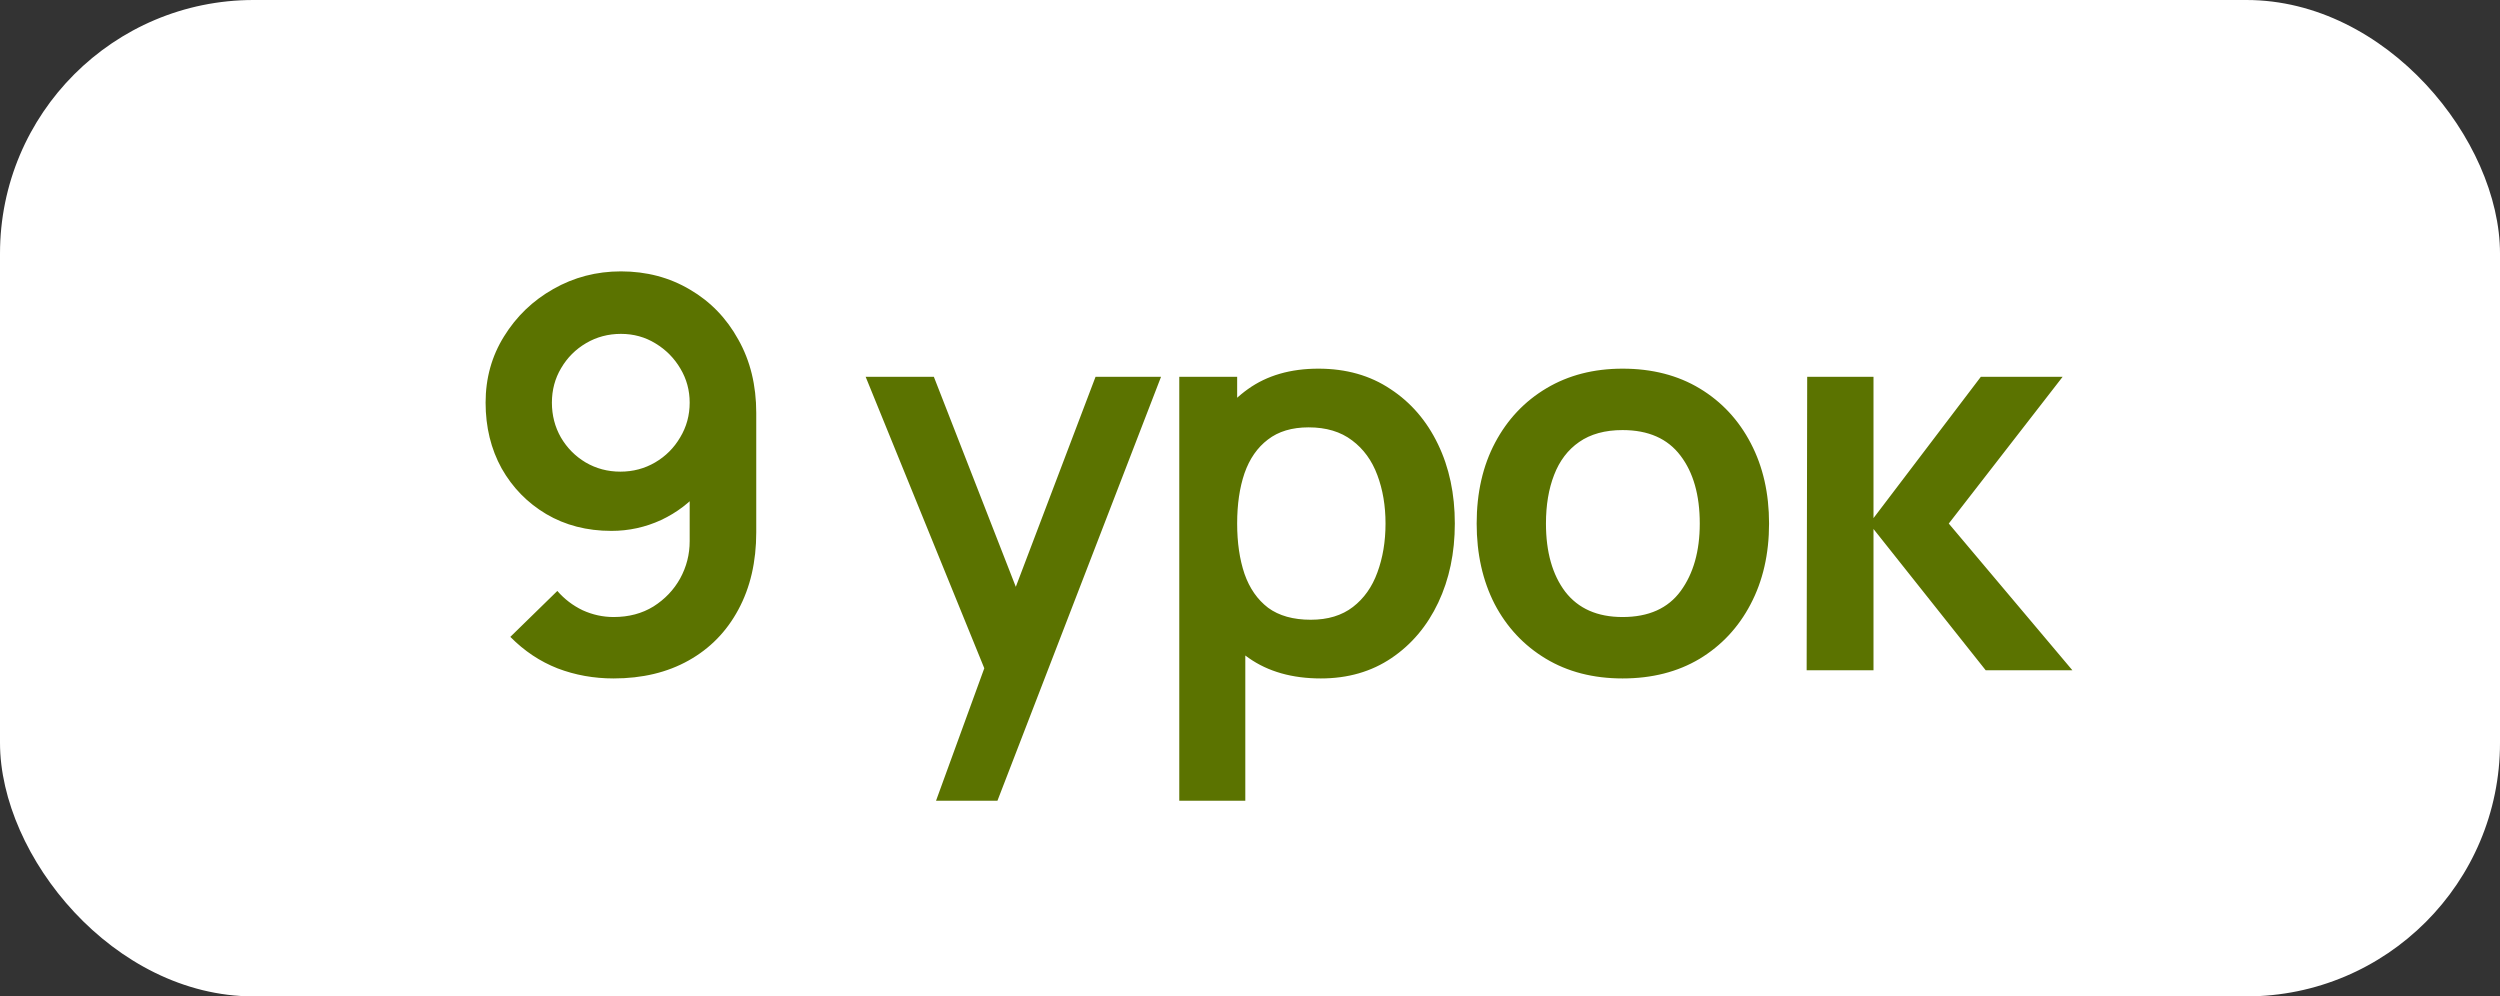
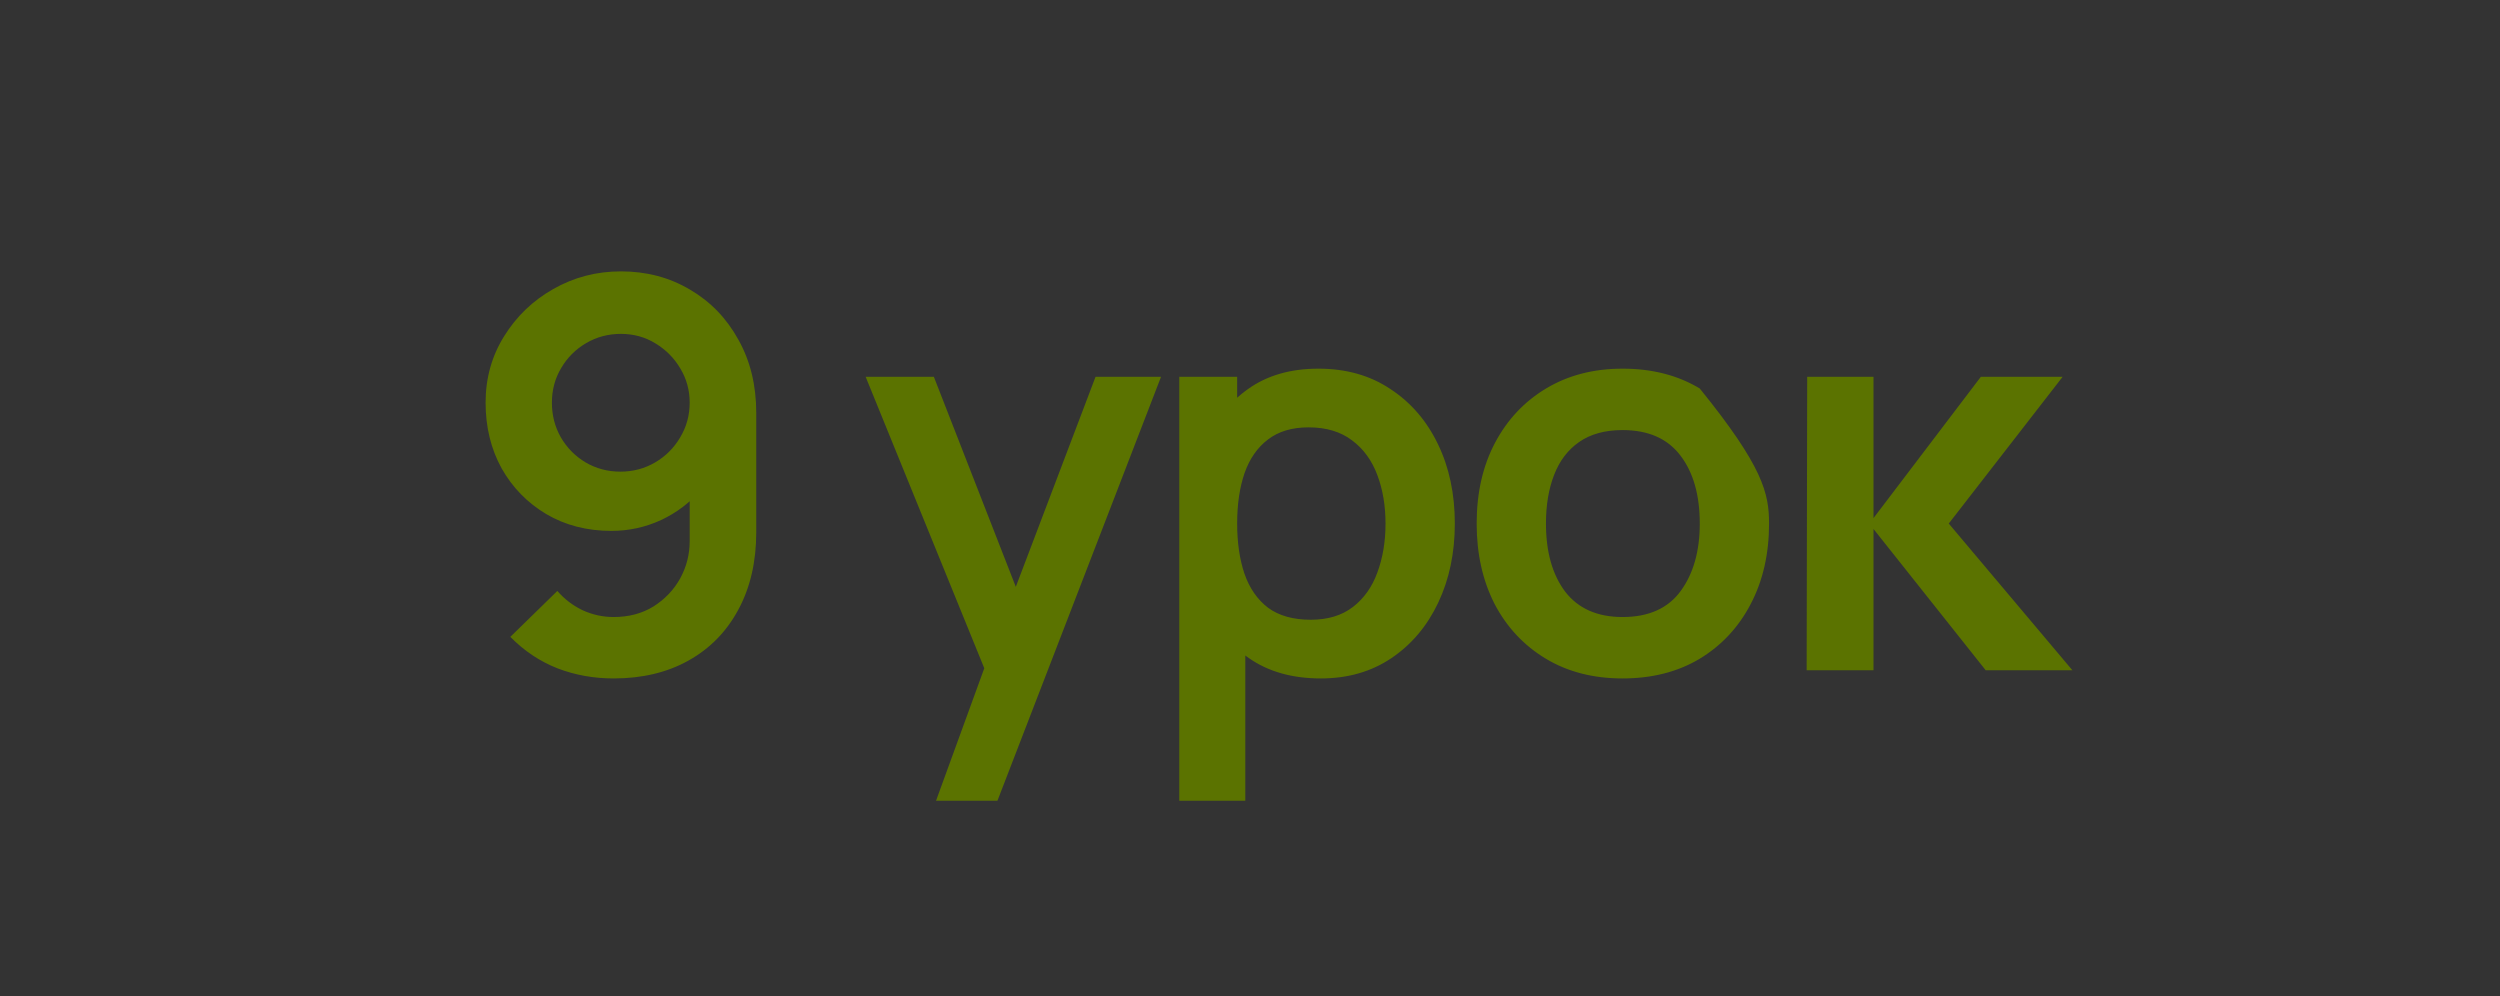
<svg xmlns="http://www.w3.org/2000/svg" width="138" height="55" viewBox="0 0 138 55" fill="none">
  <rect x="0" y="0" width="138" height="55" fill="#333333" stroke="none" />
-   <rect width="138" height="55" rx="14" fill="white" />
-   <path d="M34.275 14.98C35.685 14.98 36.955 15.315 38.085 15.985C39.215 16.645 40.105 17.565 40.755 18.745C41.415 19.915 41.745 21.265 41.745 22.795V29.38C41.745 31.01 41.415 32.435 40.755 33.655C40.105 34.865 39.19 35.8 38.01 36.46C36.83 37.12 35.45 37.45 33.87 37.45C32.78 37.45 31.75 37.265 30.78 36.895C29.81 36.515 28.94 35.935 28.17 35.155L30.765 32.62C31.155 33.07 31.62 33.425 32.16 33.685C32.71 33.935 33.28 34.06 33.87 34.06C34.71 34.06 35.445 33.865 36.075 33.475C36.705 33.075 37.195 32.56 37.545 31.93C37.895 31.29 38.07 30.605 38.07 29.875V26.29L38.715 27.01C38.105 27.73 37.365 28.295 36.495 28.705C35.625 29.105 34.71 29.305 33.75 29.305C32.4 29.305 31.2 28.995 30.15 28.375C29.11 27.755 28.29 26.915 27.69 25.855C27.1 24.785 26.805 23.575 26.805 22.225C26.805 20.875 27.145 19.655 27.825 18.565C28.505 17.465 29.41 16.595 30.54 15.955C31.68 15.305 32.925 14.98 34.275 14.98ZM34.275 18.43C33.575 18.43 32.935 18.6 32.355 18.94C31.775 19.28 31.315 19.74 30.975 20.32C30.635 20.89 30.465 21.525 30.465 22.225C30.465 22.925 30.63 23.565 30.96 24.145C31.3 24.725 31.755 25.185 32.325 25.525C32.905 25.865 33.545 26.035 34.245 26.035C34.945 26.035 35.585 25.865 36.165 25.525C36.745 25.185 37.205 24.725 37.545 24.145C37.895 23.565 38.07 22.925 38.07 22.225C38.07 21.545 37.9 20.92 37.56 20.35C37.22 19.77 36.76 19.305 36.18 18.955C35.61 18.605 34.975 18.43 34.275 18.43ZM51.669 44.2L54.789 35.635L54.849 38.155L47.784 20.8H51.549L56.559 33.64H55.599L60.474 20.8H64.089L55.059 44.2H51.669ZM72.911 37.45C71.331 37.45 70.006 37.075 68.936 36.325C67.866 35.575 67.061 34.555 66.521 33.265C65.981 31.965 65.711 30.51 65.711 28.9C65.711 27.27 65.981 25.81 66.521 24.52C67.061 23.23 67.851 22.215 68.891 21.475C69.941 20.725 71.236 20.35 72.776 20.35C74.306 20.35 75.631 20.725 76.751 21.475C77.881 22.215 78.756 23.23 79.376 24.52C79.996 25.8 80.306 27.26 80.306 28.9C80.306 30.52 80.001 31.975 79.391 33.265C78.781 34.555 77.921 35.575 76.811 36.325C75.701 37.075 74.401 37.45 72.911 37.45ZM65.096 44.2V20.8H68.291V32.17H68.741V44.2H65.096ZM72.356 34.21C73.296 34.21 74.071 33.975 74.681 33.505C75.291 33.035 75.741 32.4 76.031 31.6C76.331 30.79 76.481 29.89 76.481 28.9C76.481 27.92 76.331 27.03 76.031 26.23C75.731 25.42 75.266 24.78 74.636 24.31C74.006 23.83 73.206 23.59 72.236 23.59C71.316 23.59 70.566 23.815 69.986 24.265C69.406 24.705 68.976 25.325 68.696 26.125C68.426 26.915 68.291 27.84 68.291 28.9C68.291 29.95 68.426 30.875 68.696 31.675C68.976 32.475 69.411 33.1 70.001 33.55C70.601 33.99 71.386 34.21 72.356 34.21ZM89.567 37.45C87.947 37.45 86.532 37.085 85.322 36.355C84.112 35.625 83.172 34.62 82.502 33.34C81.842 32.05 81.512 30.57 81.512 28.9C81.512 27.2 81.852 25.71 82.532 24.43C83.212 23.15 84.157 22.15 85.367 21.43C86.577 20.71 87.977 20.35 89.567 20.35C91.197 20.35 92.617 20.715 93.827 21.445C95.037 22.175 95.977 23.185 96.647 24.475C97.317 25.755 97.652 27.23 97.652 28.9C97.652 30.58 97.312 32.065 96.632 33.355C95.962 34.635 95.022 35.64 93.812 36.37C92.602 37.09 91.187 37.45 89.567 37.45ZM89.567 34.06C91.007 34.06 92.077 33.58 92.777 32.62C93.477 31.66 93.827 30.42 93.827 28.9C93.827 27.33 93.472 26.08 92.762 25.15C92.052 24.21 90.987 23.74 89.567 23.74C88.597 23.74 87.797 23.96 87.167 24.4C86.547 24.83 86.087 25.435 85.787 26.215C85.487 26.985 85.337 27.88 85.337 28.9C85.337 30.47 85.692 31.725 86.402 32.665C87.122 33.595 88.177 34.06 89.567 34.06ZM99.727 37L99.757 20.8H103.417V28.6L109.342 20.8H113.857L107.572 28.9L114.397 37H109.612L103.417 29.2V37H99.727Z" fill="#5B7300" />
+   <path d="M34.275 14.98C35.685 14.98 36.955 15.315 38.085 15.985C39.215 16.645 40.105 17.565 40.755 18.745C41.415 19.915 41.745 21.265 41.745 22.795V29.38C41.745 31.01 41.415 32.435 40.755 33.655C40.105 34.865 39.19 35.8 38.01 36.46C36.83 37.12 35.45 37.45 33.87 37.45C32.78 37.45 31.75 37.265 30.78 36.895C29.81 36.515 28.94 35.935 28.17 35.155L30.765 32.62C31.155 33.07 31.62 33.425 32.16 33.685C32.71 33.935 33.28 34.06 33.87 34.06C34.71 34.06 35.445 33.865 36.075 33.475C36.705 33.075 37.195 32.56 37.545 31.93C37.895 31.29 38.07 30.605 38.07 29.875V26.29L38.715 27.01C38.105 27.73 37.365 28.295 36.495 28.705C35.625 29.105 34.71 29.305 33.75 29.305C32.4 29.305 31.2 28.995 30.15 28.375C29.11 27.755 28.29 26.915 27.69 25.855C27.1 24.785 26.805 23.575 26.805 22.225C26.805 20.875 27.145 19.655 27.825 18.565C28.505 17.465 29.41 16.595 30.54 15.955C31.68 15.305 32.925 14.98 34.275 14.98ZM34.275 18.43C33.575 18.43 32.935 18.6 32.355 18.94C31.775 19.28 31.315 19.74 30.975 20.32C30.635 20.89 30.465 21.525 30.465 22.225C30.465 22.925 30.63 23.565 30.96 24.145C31.3 24.725 31.755 25.185 32.325 25.525C32.905 25.865 33.545 26.035 34.245 26.035C34.945 26.035 35.585 25.865 36.165 25.525C36.745 25.185 37.205 24.725 37.545 24.145C37.895 23.565 38.07 22.925 38.07 22.225C38.07 21.545 37.9 20.92 37.56 20.35C37.22 19.77 36.76 19.305 36.18 18.955C35.61 18.605 34.975 18.43 34.275 18.43ZM51.669 44.2L54.789 35.635L54.849 38.155L47.784 20.8H51.549L56.559 33.64H55.599L60.474 20.8H64.089L55.059 44.2H51.669ZM72.911 37.45C71.331 37.45 70.006 37.075 68.936 36.325C67.866 35.575 67.061 34.555 66.521 33.265C65.981 31.965 65.711 30.51 65.711 28.9C65.711 27.27 65.981 25.81 66.521 24.52C67.061 23.23 67.851 22.215 68.891 21.475C69.941 20.725 71.236 20.35 72.776 20.35C74.306 20.35 75.631 20.725 76.751 21.475C77.881 22.215 78.756 23.23 79.376 24.52C79.996 25.8 80.306 27.26 80.306 28.9C80.306 30.52 80.001 31.975 79.391 33.265C78.781 34.555 77.921 35.575 76.811 36.325C75.701 37.075 74.401 37.45 72.911 37.45ZM65.096 44.2V20.8H68.291V32.17H68.741V44.2H65.096ZM72.356 34.21C73.296 34.21 74.071 33.975 74.681 33.505C75.291 33.035 75.741 32.4 76.031 31.6C76.331 30.79 76.481 29.89 76.481 28.9C76.481 27.92 76.331 27.03 76.031 26.23C75.731 25.42 75.266 24.78 74.636 24.31C74.006 23.83 73.206 23.59 72.236 23.59C71.316 23.59 70.566 23.815 69.986 24.265C69.406 24.705 68.976 25.325 68.696 26.125C68.426 26.915 68.291 27.84 68.291 28.9C68.291 29.95 68.426 30.875 68.696 31.675C68.976 32.475 69.411 33.1 70.001 33.55C70.601 33.99 71.386 34.21 72.356 34.21ZM89.567 37.45C87.947 37.45 86.532 37.085 85.322 36.355C84.112 35.625 83.172 34.62 82.502 33.34C81.842 32.05 81.512 30.57 81.512 28.9C81.512 27.2 81.852 25.71 82.532 24.43C83.212 23.15 84.157 22.15 85.367 21.43C86.577 20.71 87.977 20.35 89.567 20.35C91.197 20.35 92.617 20.715 93.827 21.445C97.317 25.755 97.652 27.23 97.652 28.9C97.652 30.58 97.312 32.065 96.632 33.355C95.962 34.635 95.022 35.64 93.812 36.37C92.602 37.09 91.187 37.45 89.567 37.45ZM89.567 34.06C91.007 34.06 92.077 33.58 92.777 32.62C93.477 31.66 93.827 30.42 93.827 28.9C93.827 27.33 93.472 26.08 92.762 25.15C92.052 24.21 90.987 23.74 89.567 23.74C88.597 23.74 87.797 23.96 87.167 24.4C86.547 24.83 86.087 25.435 85.787 26.215C85.487 26.985 85.337 27.88 85.337 28.9C85.337 30.47 85.692 31.725 86.402 32.665C87.122 33.595 88.177 34.06 89.567 34.06ZM99.727 37L99.757 20.8H103.417V28.6L109.342 20.8H113.857L107.572 28.9L114.397 37H109.612L103.417 29.2V37H99.727Z" fill="#5B7300" />
</svg>